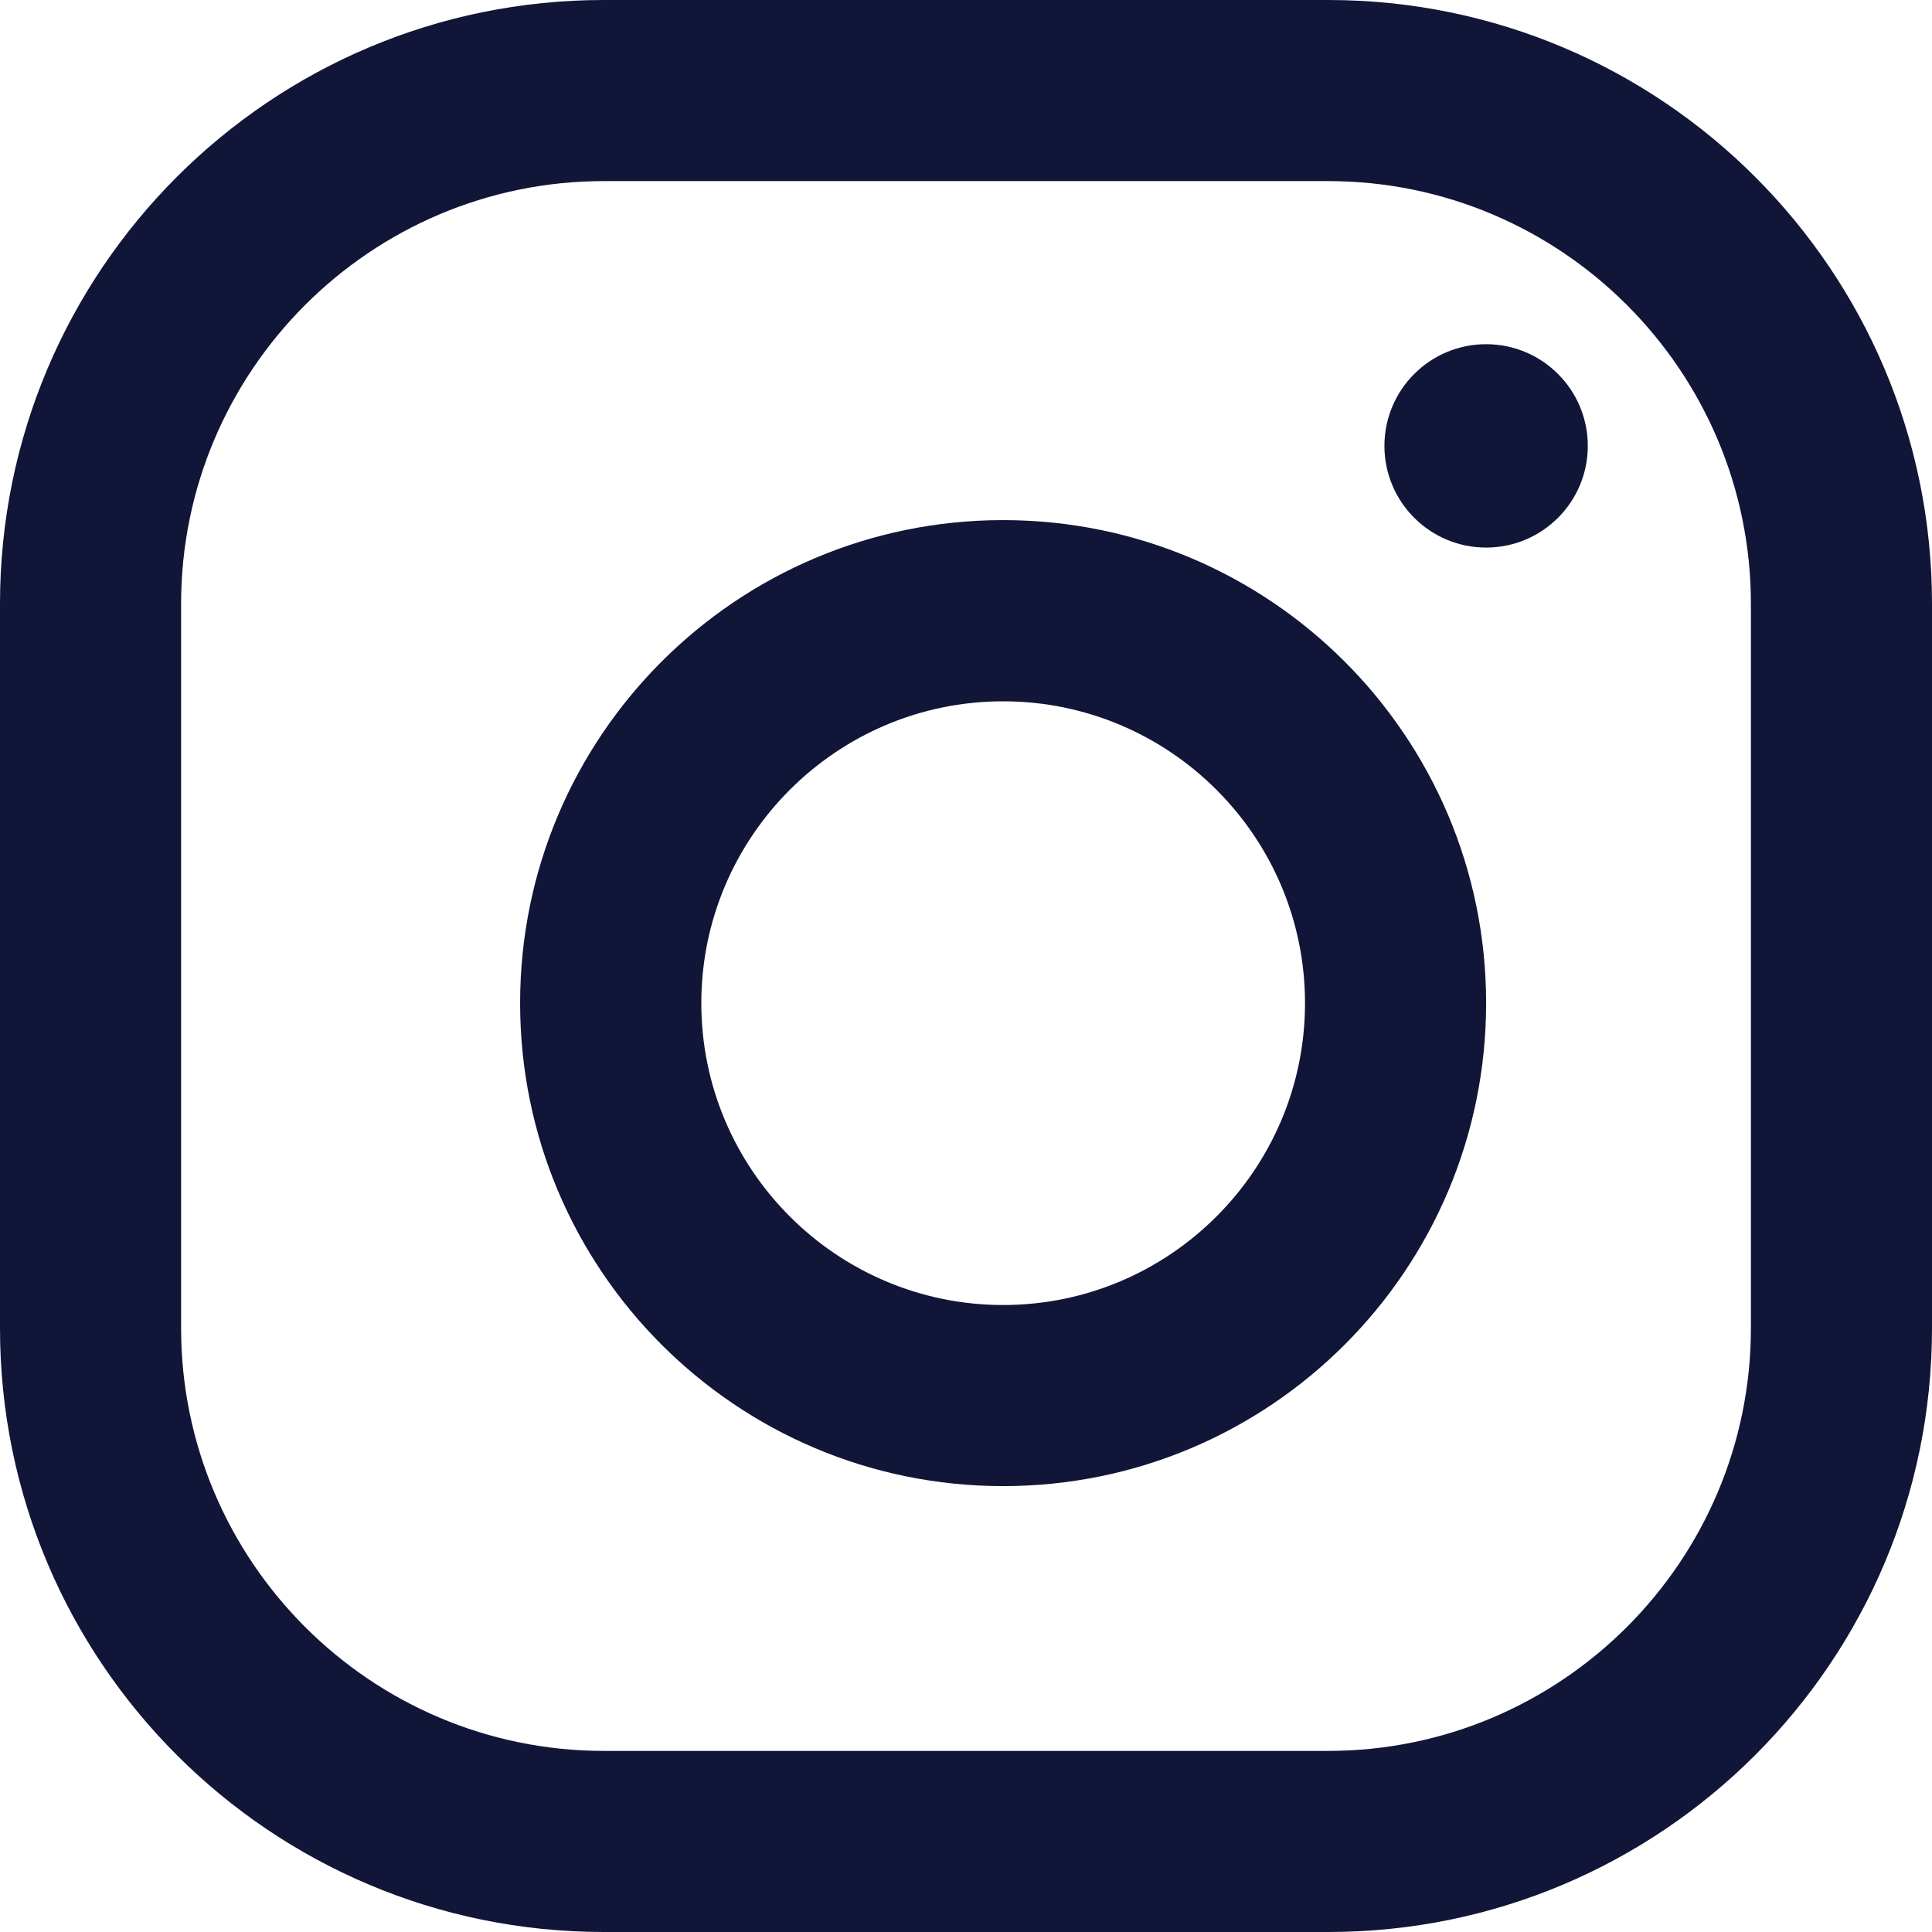
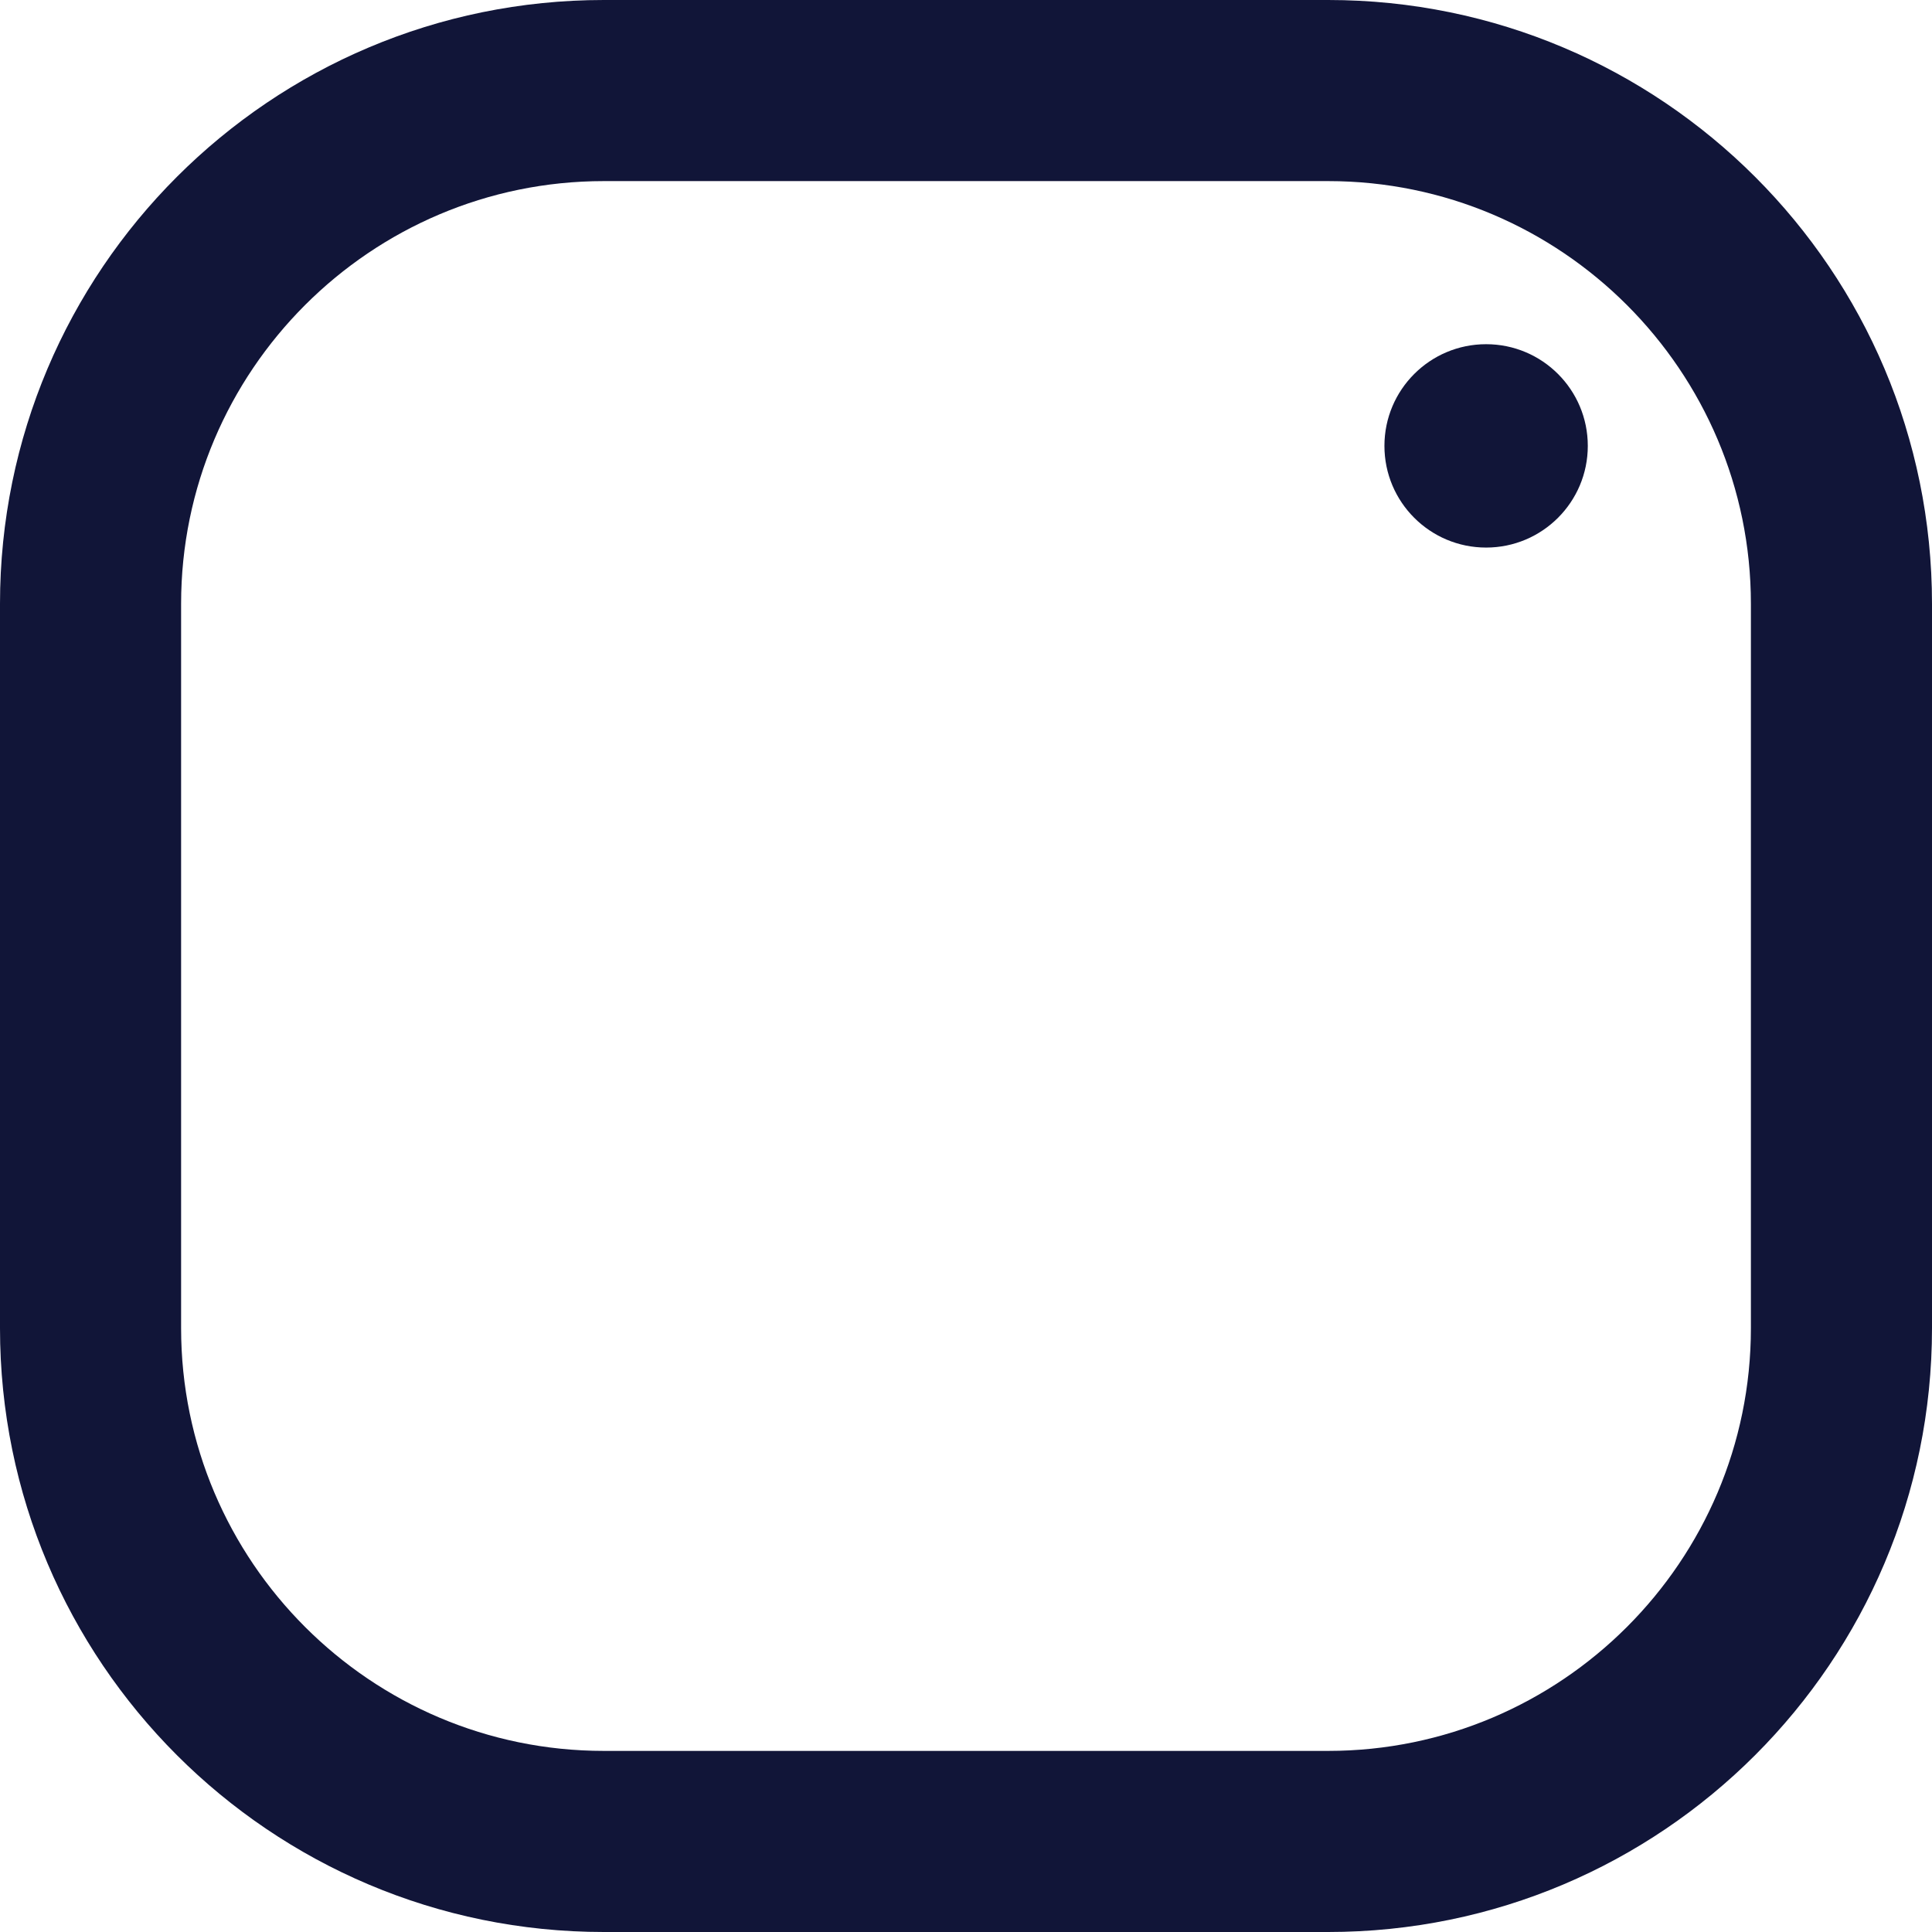
<svg xmlns="http://www.w3.org/2000/svg" width="19px" height="19px" viewBox="0 0 19 19" version="1.1">
  <title>48841385-70A5-46D2-A04D-B8F23315FFE3</title>
  <desc>Created with sketchtool.</desc>
  <g id="Page-1" stroke="none" stroke-width="1" fill="none" fill-rule="evenodd">
    <g id="Contact" transform="translate(-207, -981)" fill="#111538" fill-rule="nonzero">
      <g id="Group-4-Copy" transform="translate(207, 981)">
        <g id="Instagram">
          <path d="M13.062,0 L5.938,0 C2.659,0 0,2.659 0,5.938 L0,13.062 C0,16.341 2.659,19 5.938,19 L13.062,19 C16.341,19 19,16.341 19,13.062 L19,5.938 C19,2.659 16.341,0 13.062,0 Z M17.219,13.062 C17.219,15.354 15.354,17.219 13.062,17.219 L5.938,17.219 C3.646,17.219 1.781,15.354 1.781,13.062 L1.781,5.938 C1.781,3.646 3.646,1.781 5.938,1.781 L13.062,1.781 C15.354,1.781 17.219,3.646 17.219,5.938 L17.219,13.062 Z" id="Shape" />
-           <path d="M9.865,5.115 C7.242,5.115 5.115,7.242 5.115,9.865 C5.115,12.489 7.242,14.615 9.865,14.615 C12.489,14.615 14.615,12.489 14.615,9.865 C14.615,7.242 12.489,5.115 9.865,5.115 Z M9.865,12.834 C8.229,12.834 6.897,11.502 6.897,9.865 C6.897,8.228 8.229,6.897 9.865,6.897 C11.502,6.897 12.834,8.228 12.834,9.865 C12.834,11.502 11.502,12.834 9.865,12.834 Z" id="Shape" />
          <circle id="Oval" cx="14.615" cy="4.385" r="1" />
        </g>
      </g>
    </g>
  </g>
</svg>